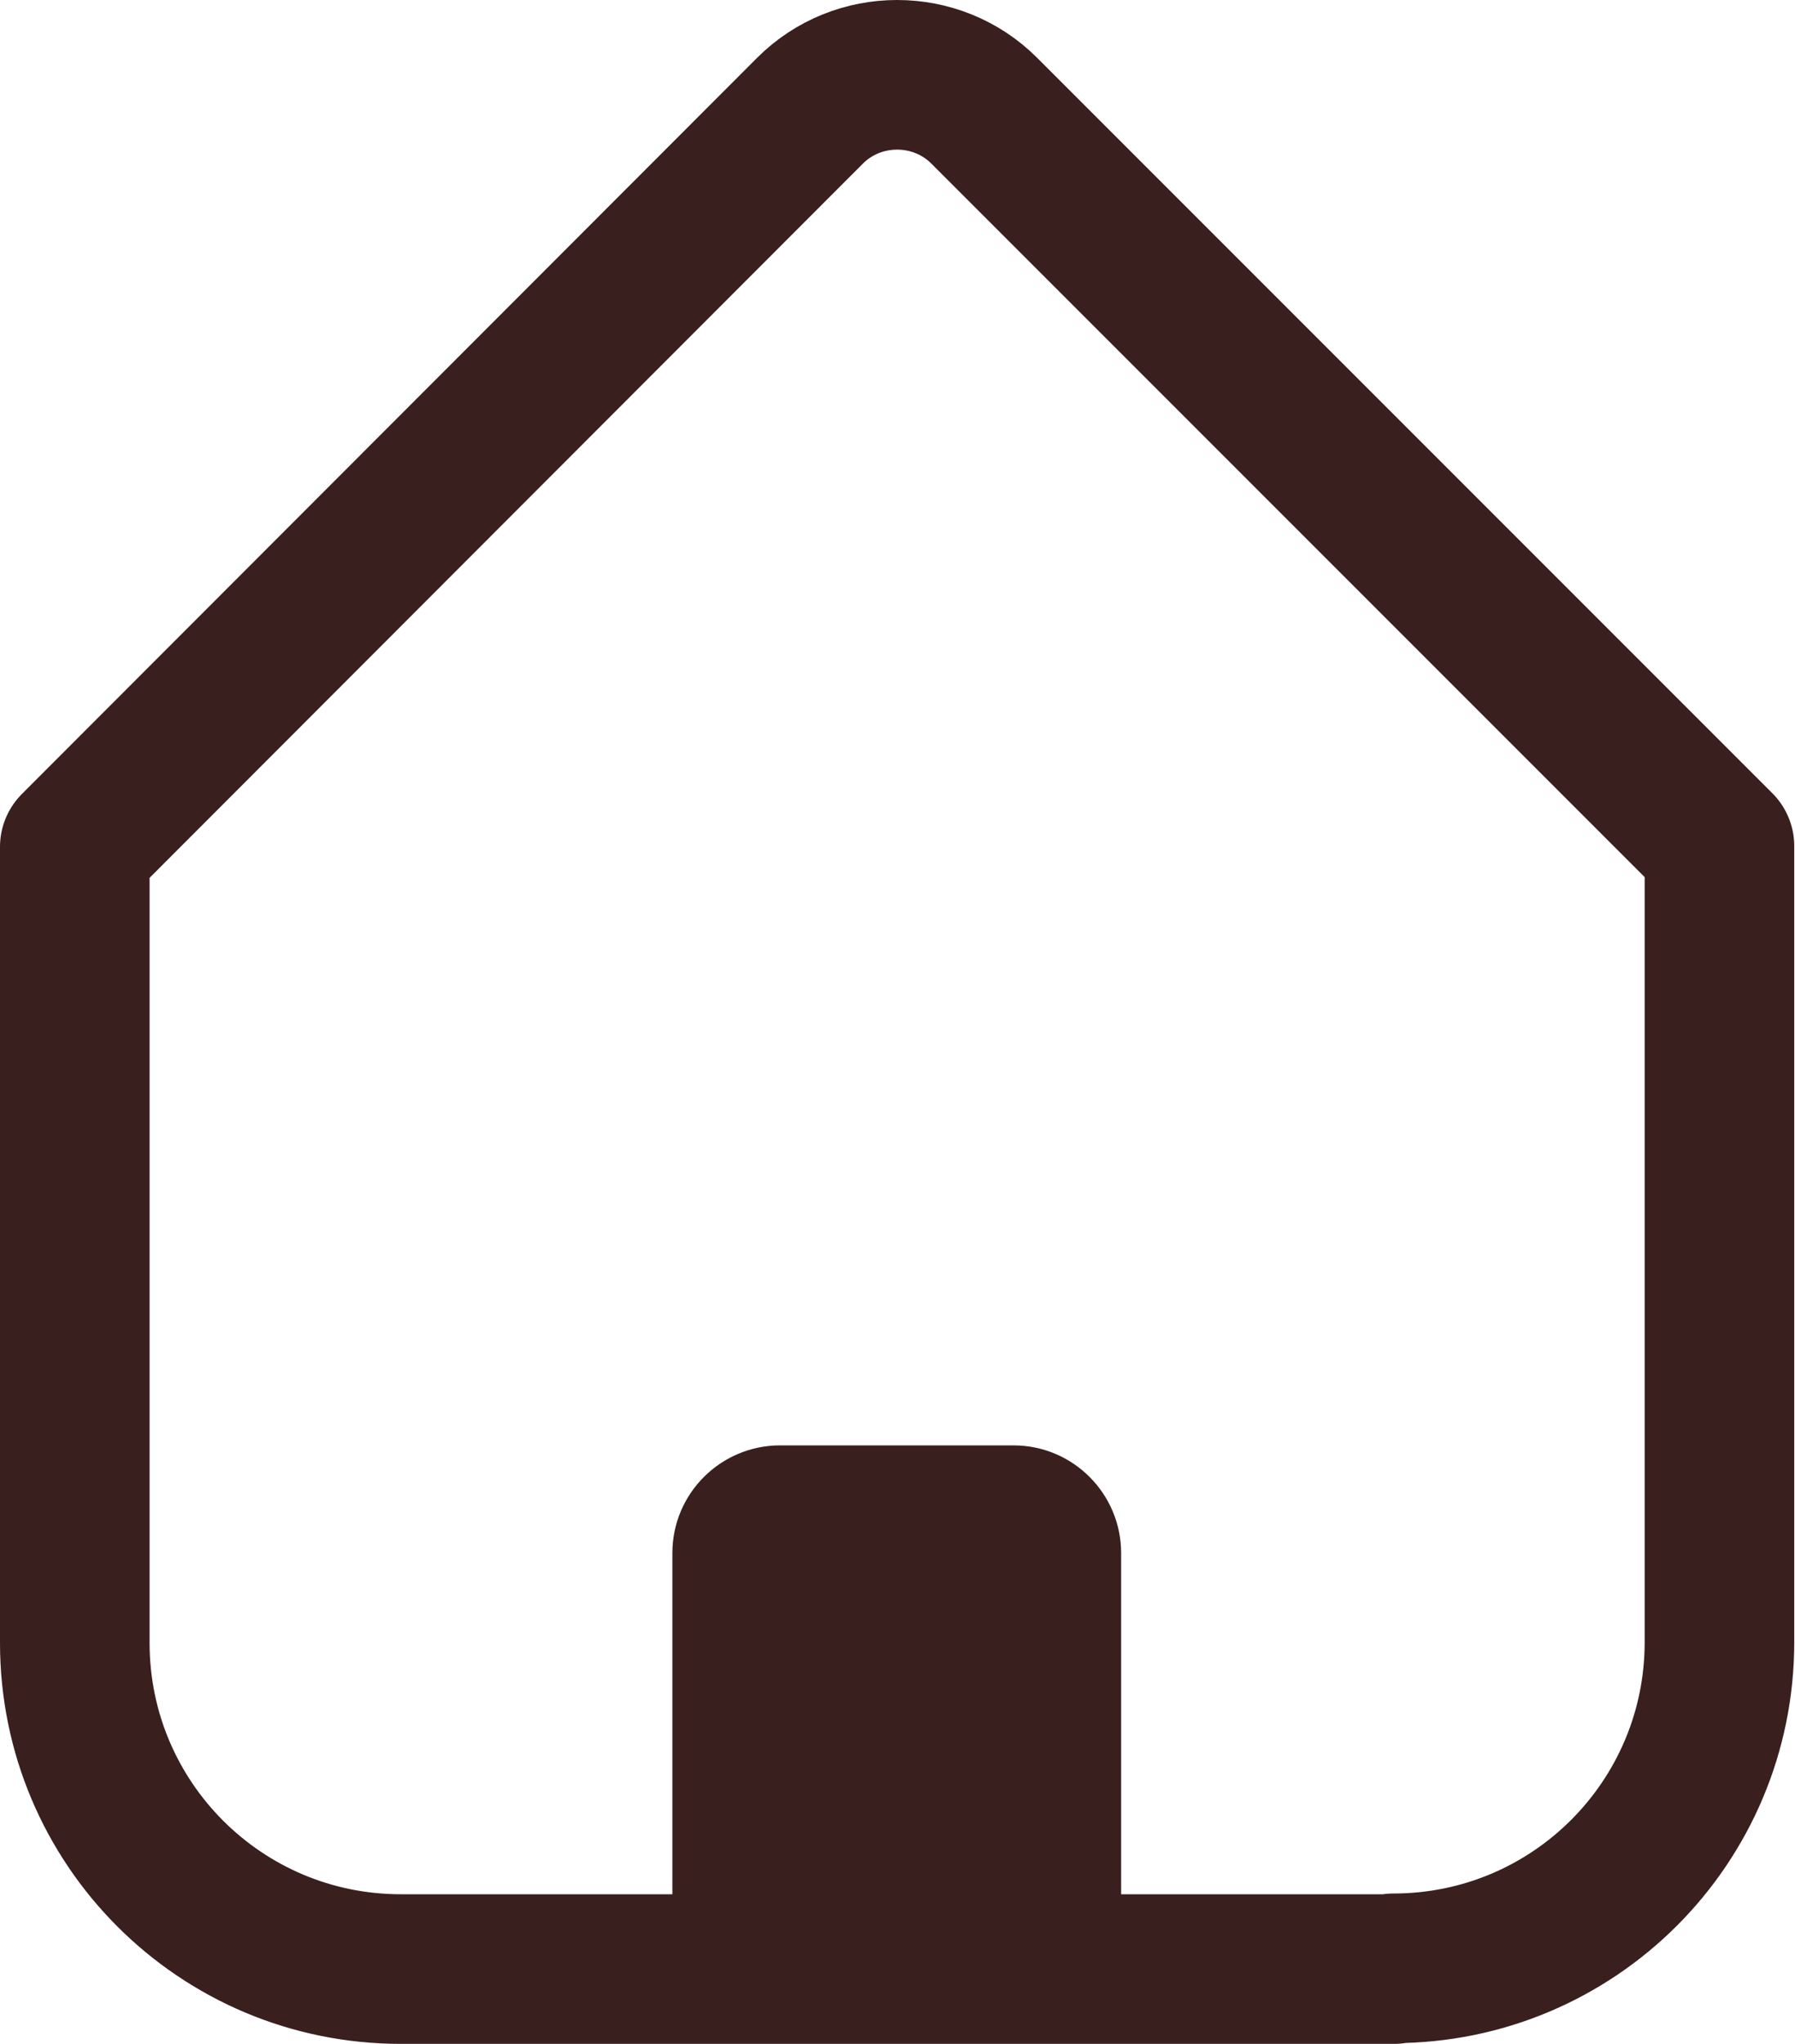
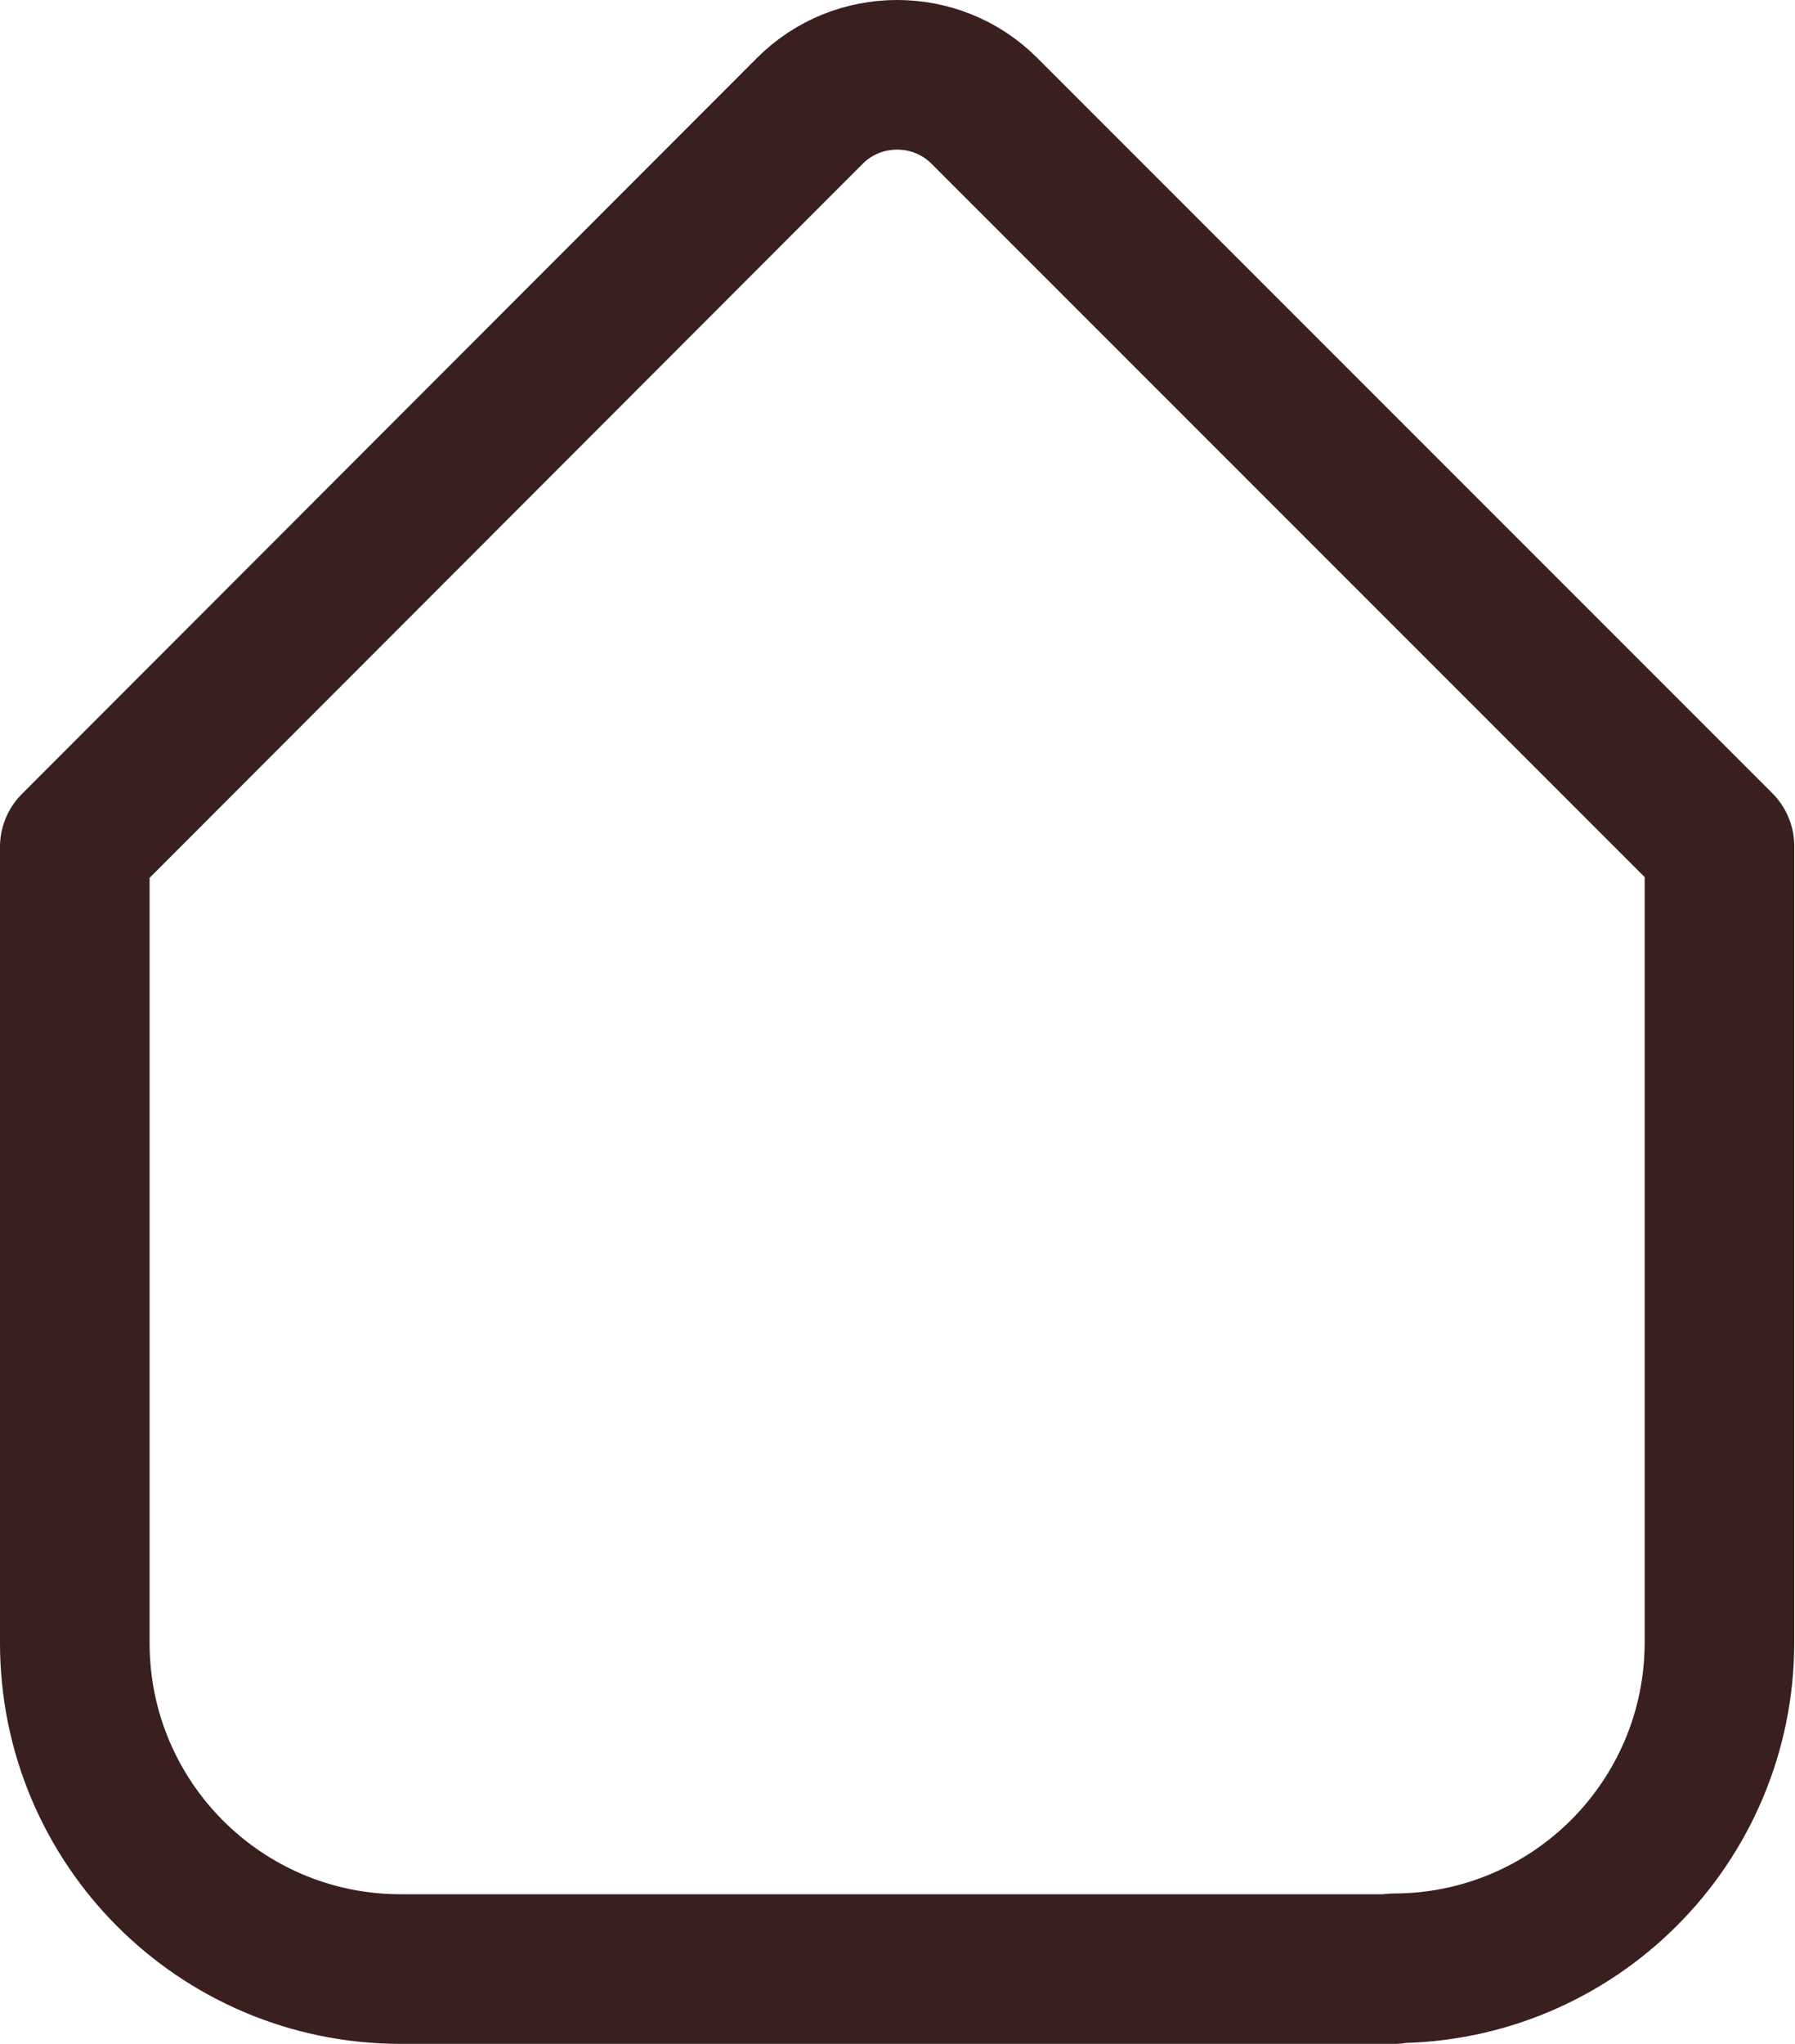
<svg xmlns="http://www.w3.org/2000/svg" id="_レイヤー_2" data-name="レイヤー 2" width="24" height="27.32" viewBox="0 0 24 27.32">
  <defs>
    <style>
      .cls-1 {
        fill: #391f1e;
        stroke-width: 0px;
      }

      .cls-2 {
        fill: none;
        stroke: #391f1e;
        stroke-linecap: round;
        stroke-linejoin: round;
        stroke-width: 2px;
      }
    </style>
  </defs>
  <g id="_ナビ" data-name="ナビ">
    <g>
      <path class="cls-2" d="M18.64,26.32H5.36c-2.41,0-4.36-1.95-4.36-4.36v-10.64L10.83,1.48c.64-.64,1.69-.64,2.33,0l9.83,9.83v10.64c0,2.41-1.95,4.36-4.36,4.36Z" />
-       <path class="cls-1" d="M10.44,19.32h3.11c.8,0,1.44.65,1.44,1.44v5.56h-6v-5.56c0-.8.65-1.44,1.44-1.44Z" />
    </g>
  </g>
</svg>